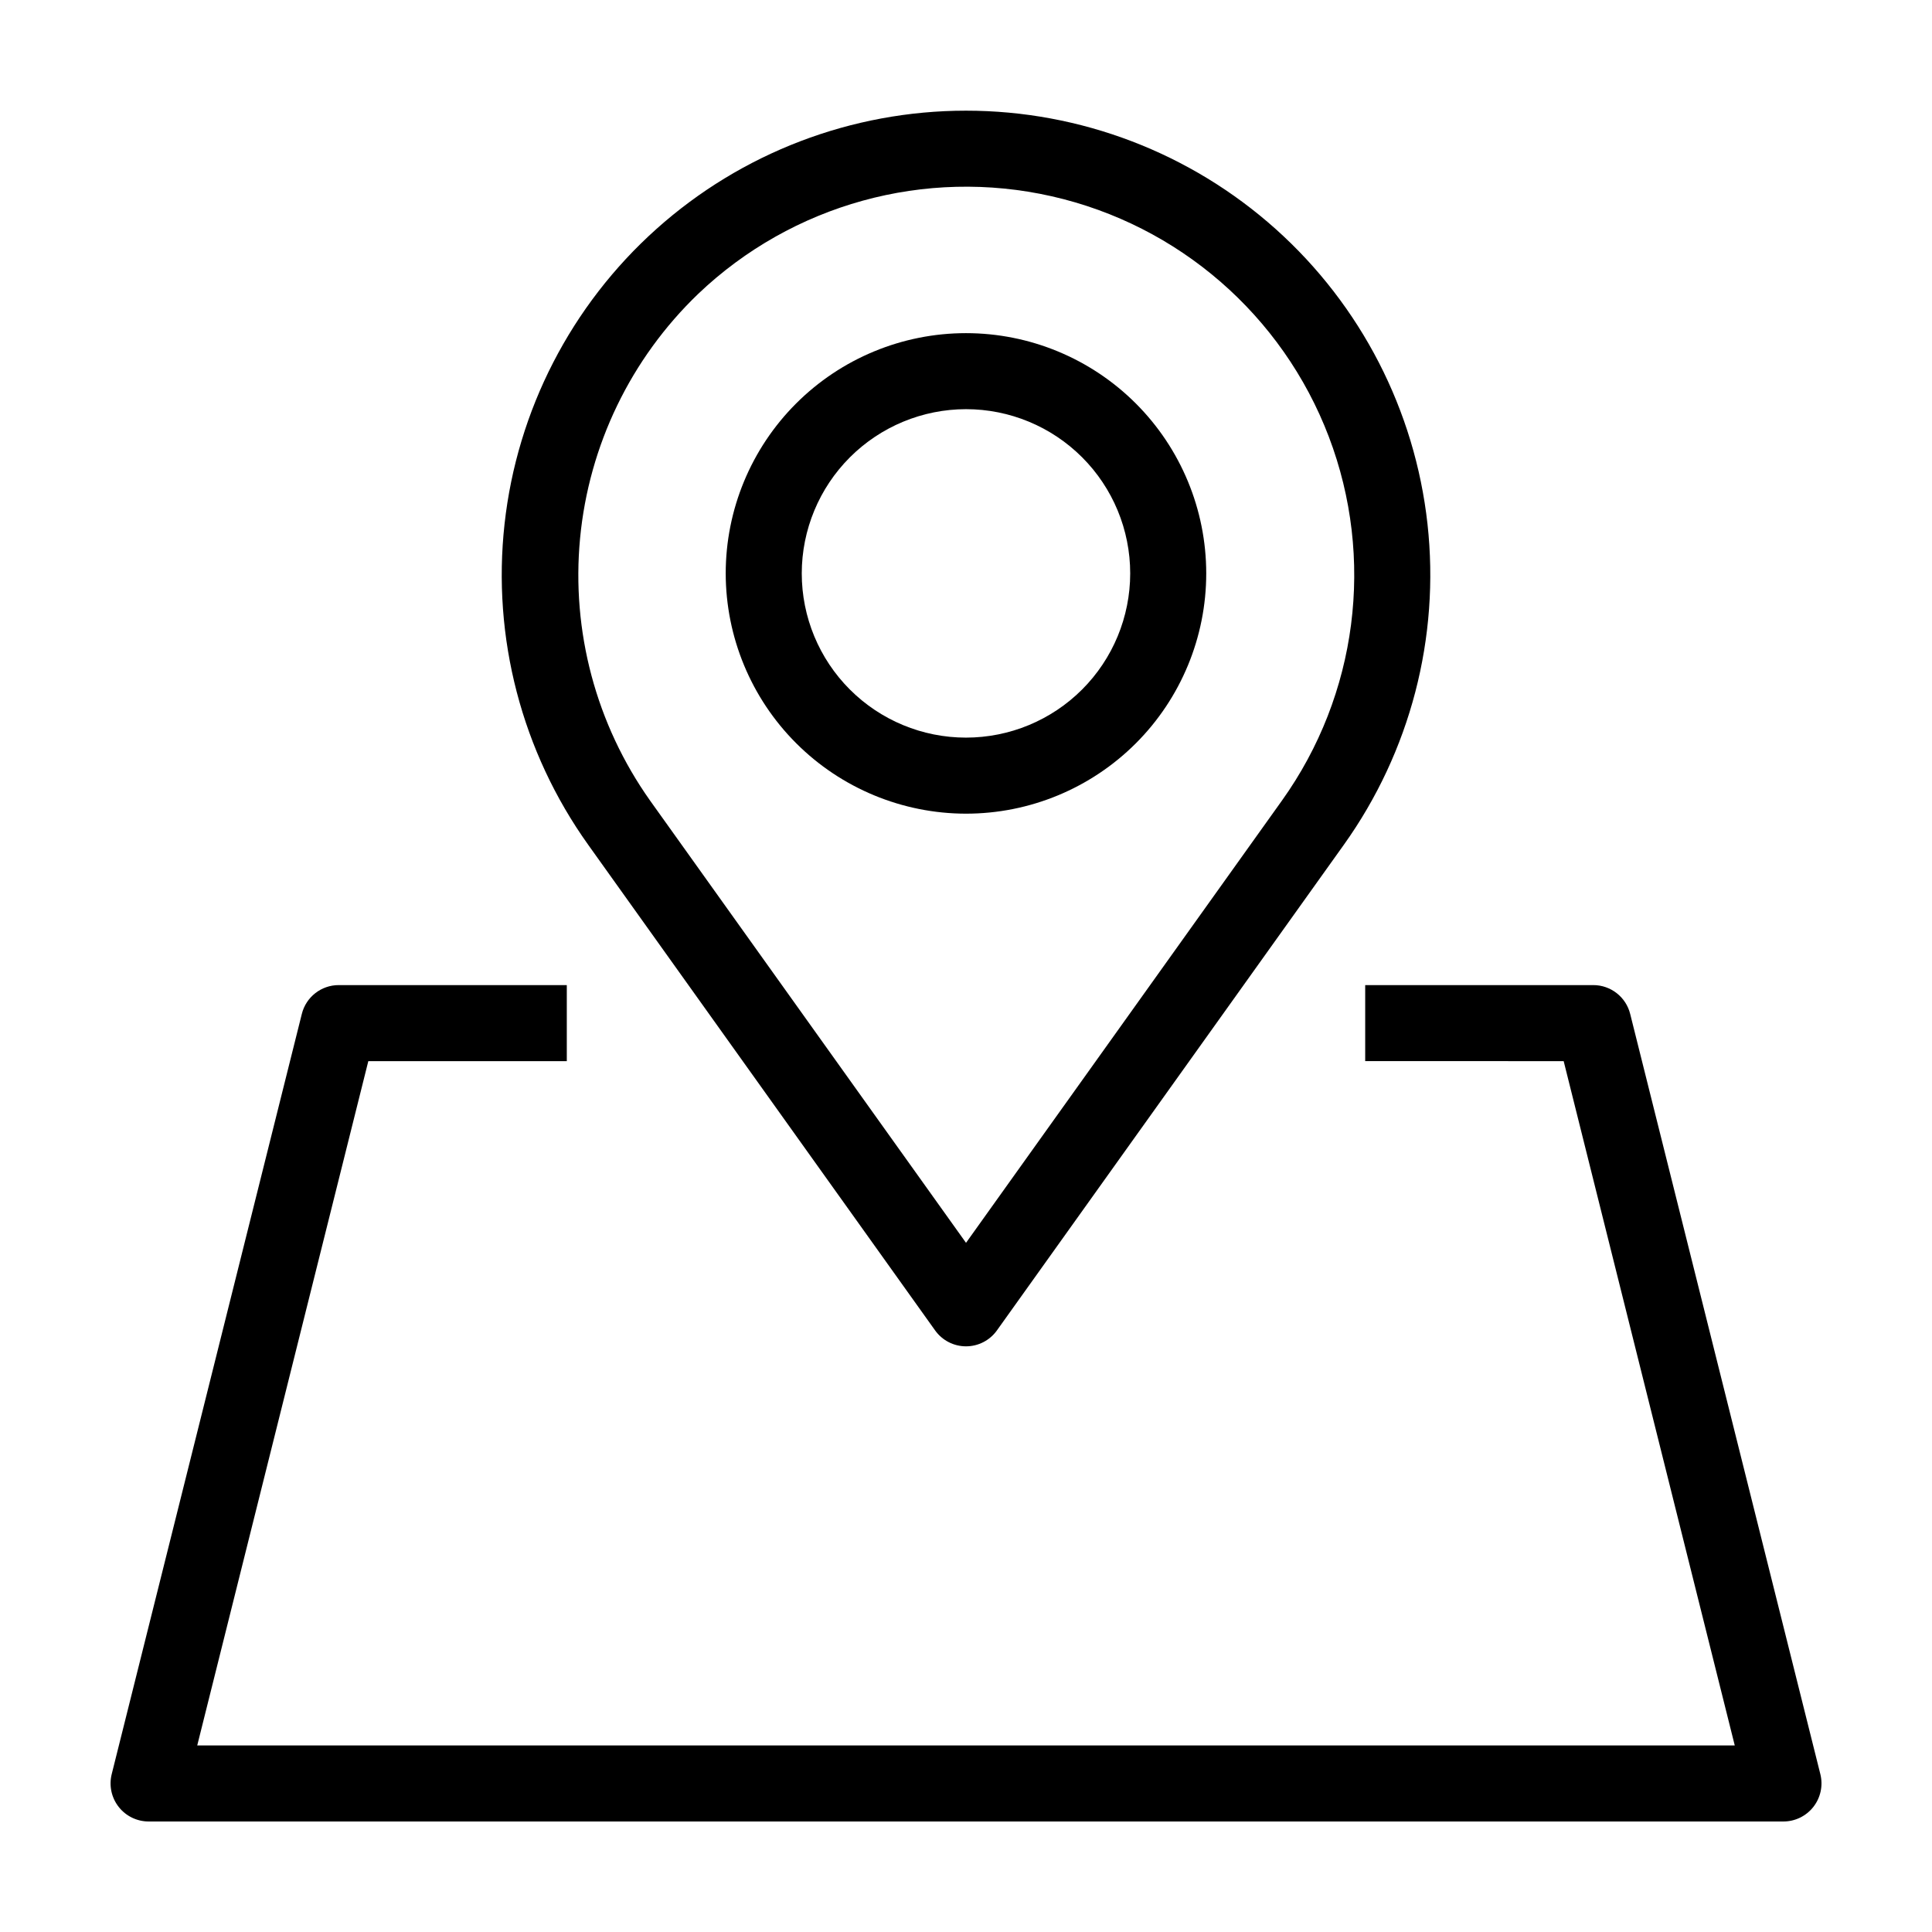
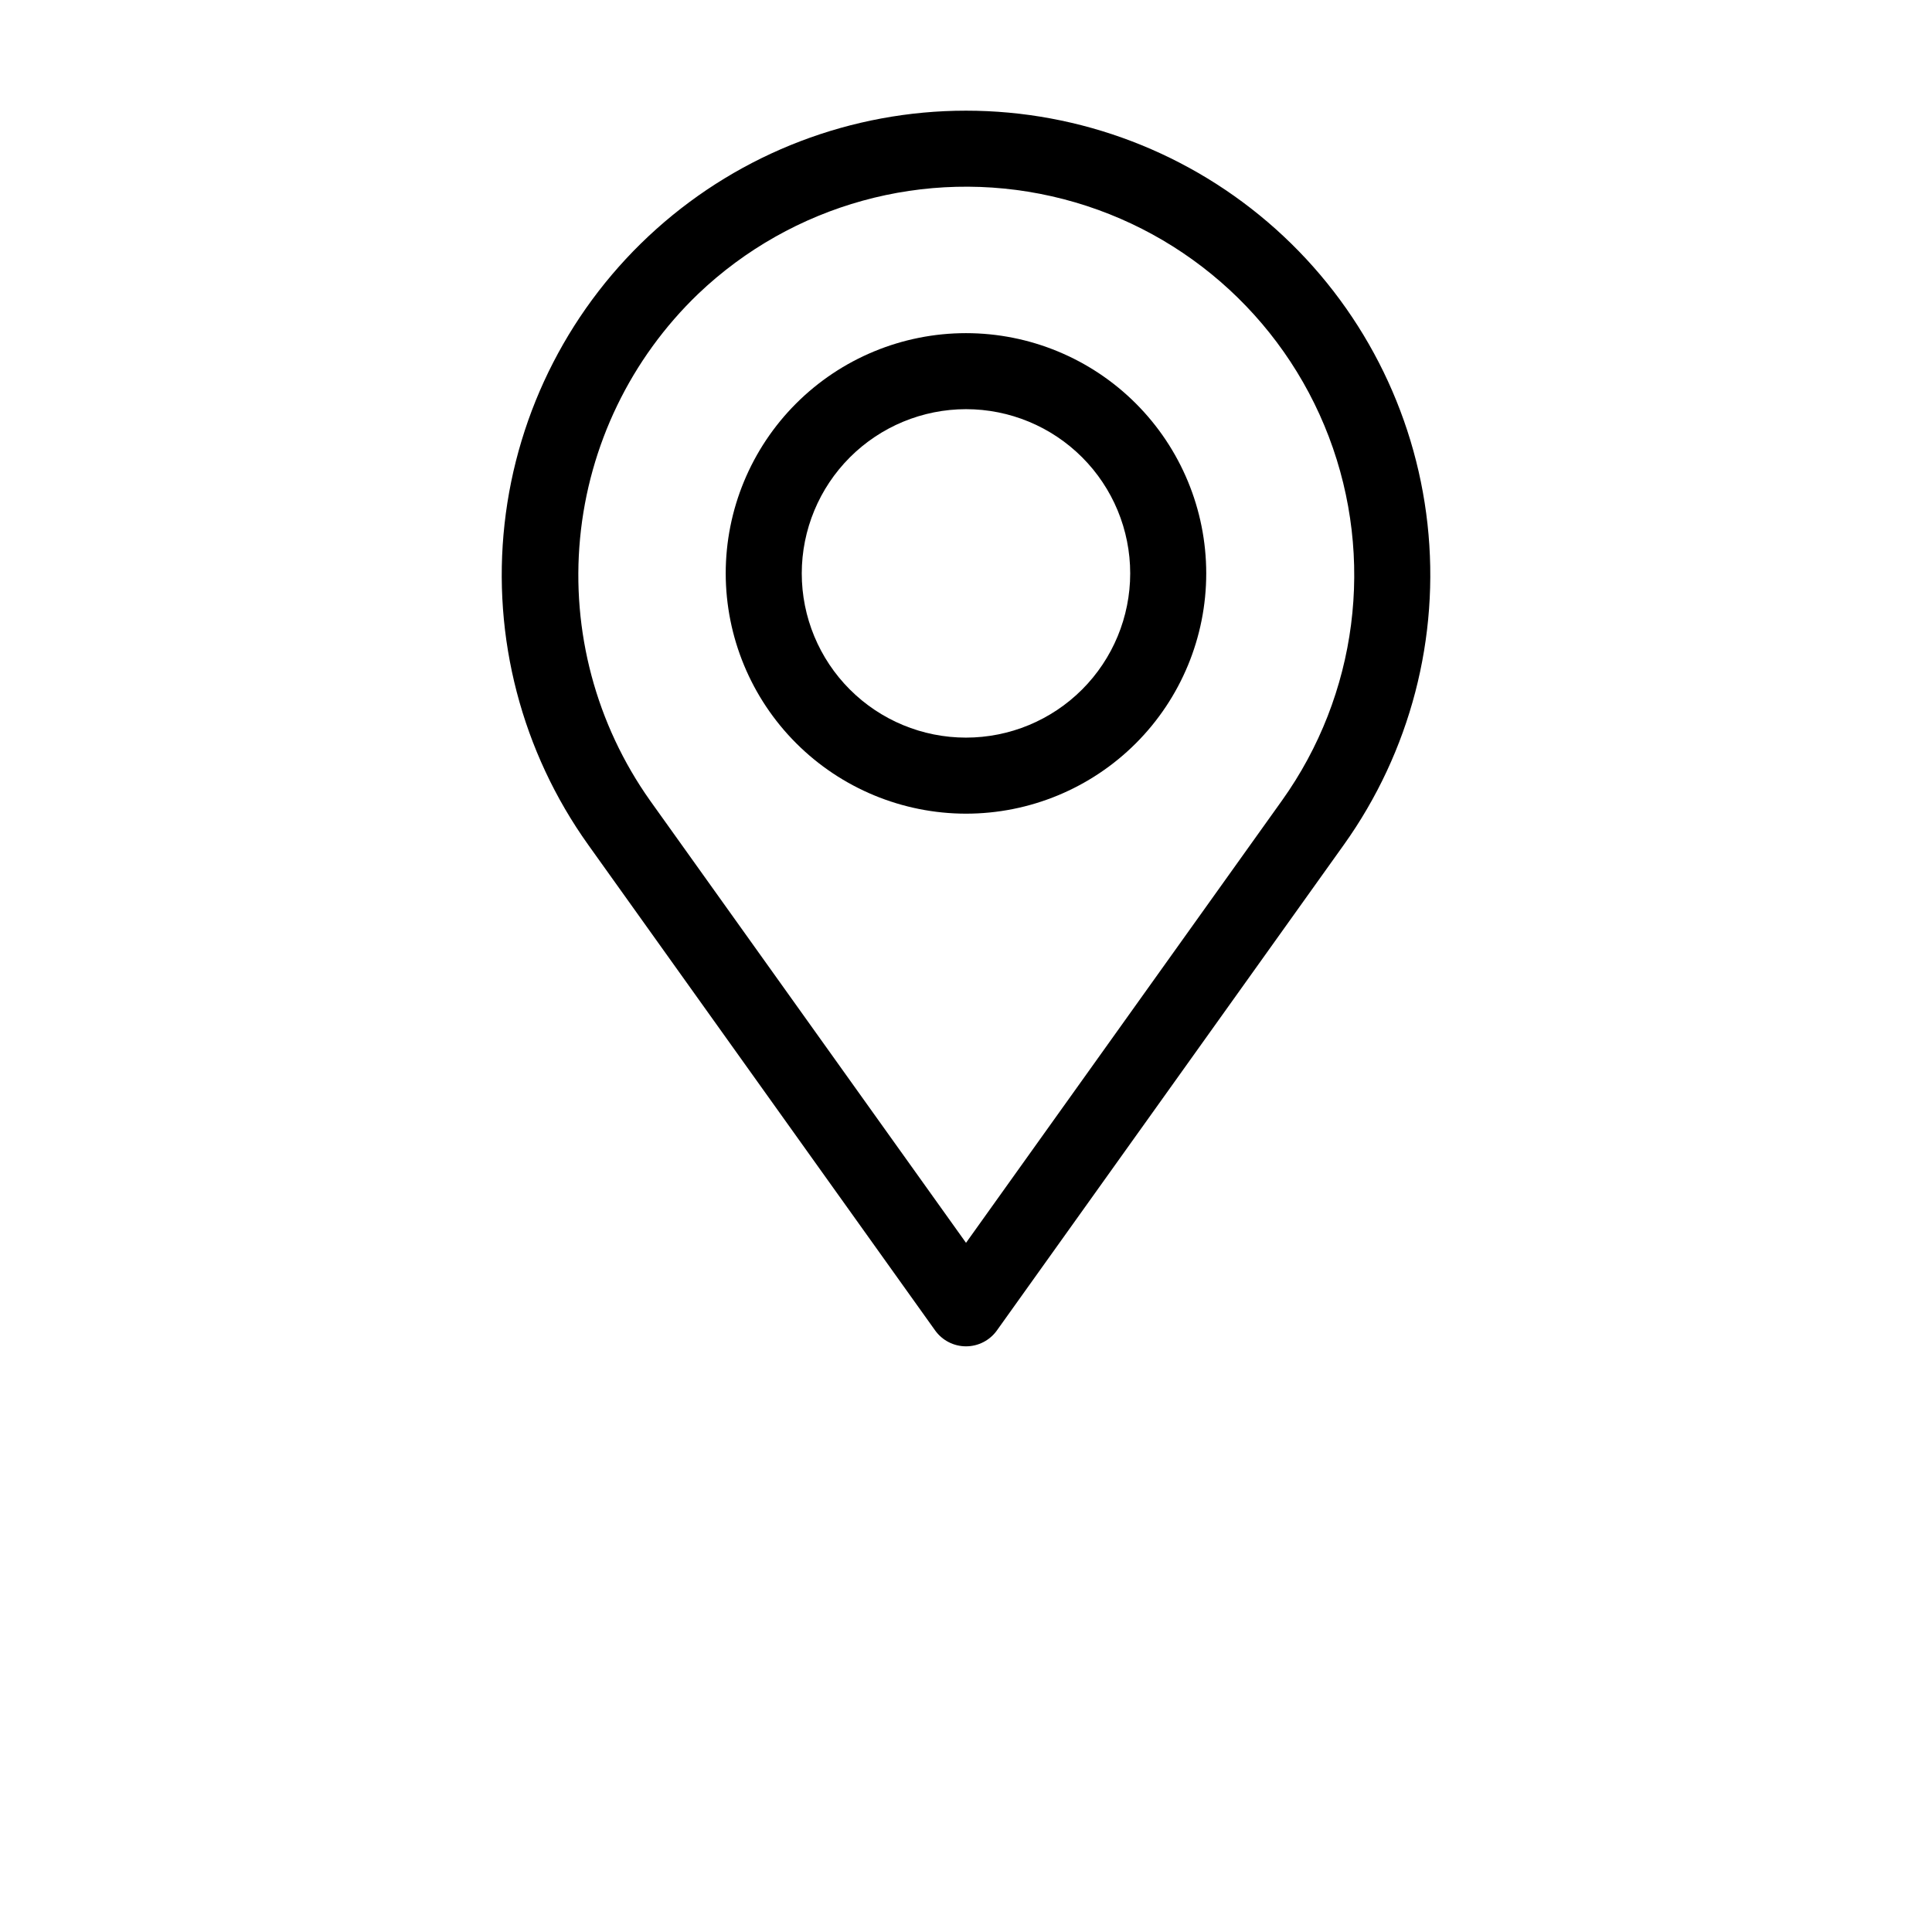
<svg xmlns="http://www.w3.org/2000/svg" fill="#000000" width="800px" height="800px" version="1.1" viewBox="144 144 512 512">
  <g>
-     <path d="m576.02 412.72c-1.113-4.496-5.144-7.656-9.773-7.66h-60.457v20.148l52.598 0.004 45.34 181.35h-407.46l45.34-181.35h52.598v-20.152h-60.453c-4.633 0.004-8.664 3.164-9.773 7.66l-50.379 201.45c-0.754 3.023-0.074 6.223 1.848 8.672 1.918 2.453 4.863 3.879 7.977 3.871h433.16c3.113 0.012 6.055-1.418 7.977-3.871 1.918-2.449 2.602-5.648 1.848-8.672z" />
    <path d="m299.88 367.88 91.938 128.7c1.887 2.641 4.938 4.211 8.188 4.211 3.246 0 6.297-1.57 8.184-4.211l91.941-128.7c17.605-24.652 25.496-54.93 22.168-85.035-3.328-30.105-17.648-57.926-40.211-78.133-22.566-20.207-51.793-31.383-82.082-31.383s-59.516 11.176-82.082 31.383c-22.562 20.207-36.883 48.027-40.211 78.133-3.332 30.105 4.562 60.383 22.168 85.035zm29.148-146c24.938-23.766 60.113-33.473 93.711-25.859 33.594 7.613 61.152 31.531 73.414 63.723 12.258 32.195 7.594 68.387-12.426 96.418l-83.723 117.2-83.727-117.2c-14.309-20.199-20.891-44.867-18.551-69.508 2.34-24.645 13.445-47.629 31.301-64.773z" />
    <path d="m400 359.63c16.887 0 33.078-6.711 45.02-18.652 11.938-11.941 18.645-28.137 18.645-45.023-0.004-16.887-6.711-33.082-18.652-45.023-11.941-11.938-28.137-18.645-45.023-18.645s-33.082 6.711-45.023 18.652c-11.938 11.941-18.645 28.133-18.645 45.02 0.02 16.883 6.734 33.066 18.672 45.004s28.125 18.652 45.008 18.668zm0-107.2v0.004c11.539 0 22.609 4.586 30.77 12.75 8.16 8.16 12.746 19.23 12.746 30.773-0.004 11.543-4.59 22.613-12.75 30.773-8.16 8.16-19.23 12.746-30.773 12.746-11.543 0-22.613-4.586-30.773-12.75-8.16-8.16-12.746-19.23-12.746-30.773 0.012-11.539 4.602-22.602 12.762-30.762 8.16-8.156 19.223-12.746 30.766-12.758z" />
  </g>
</svg>